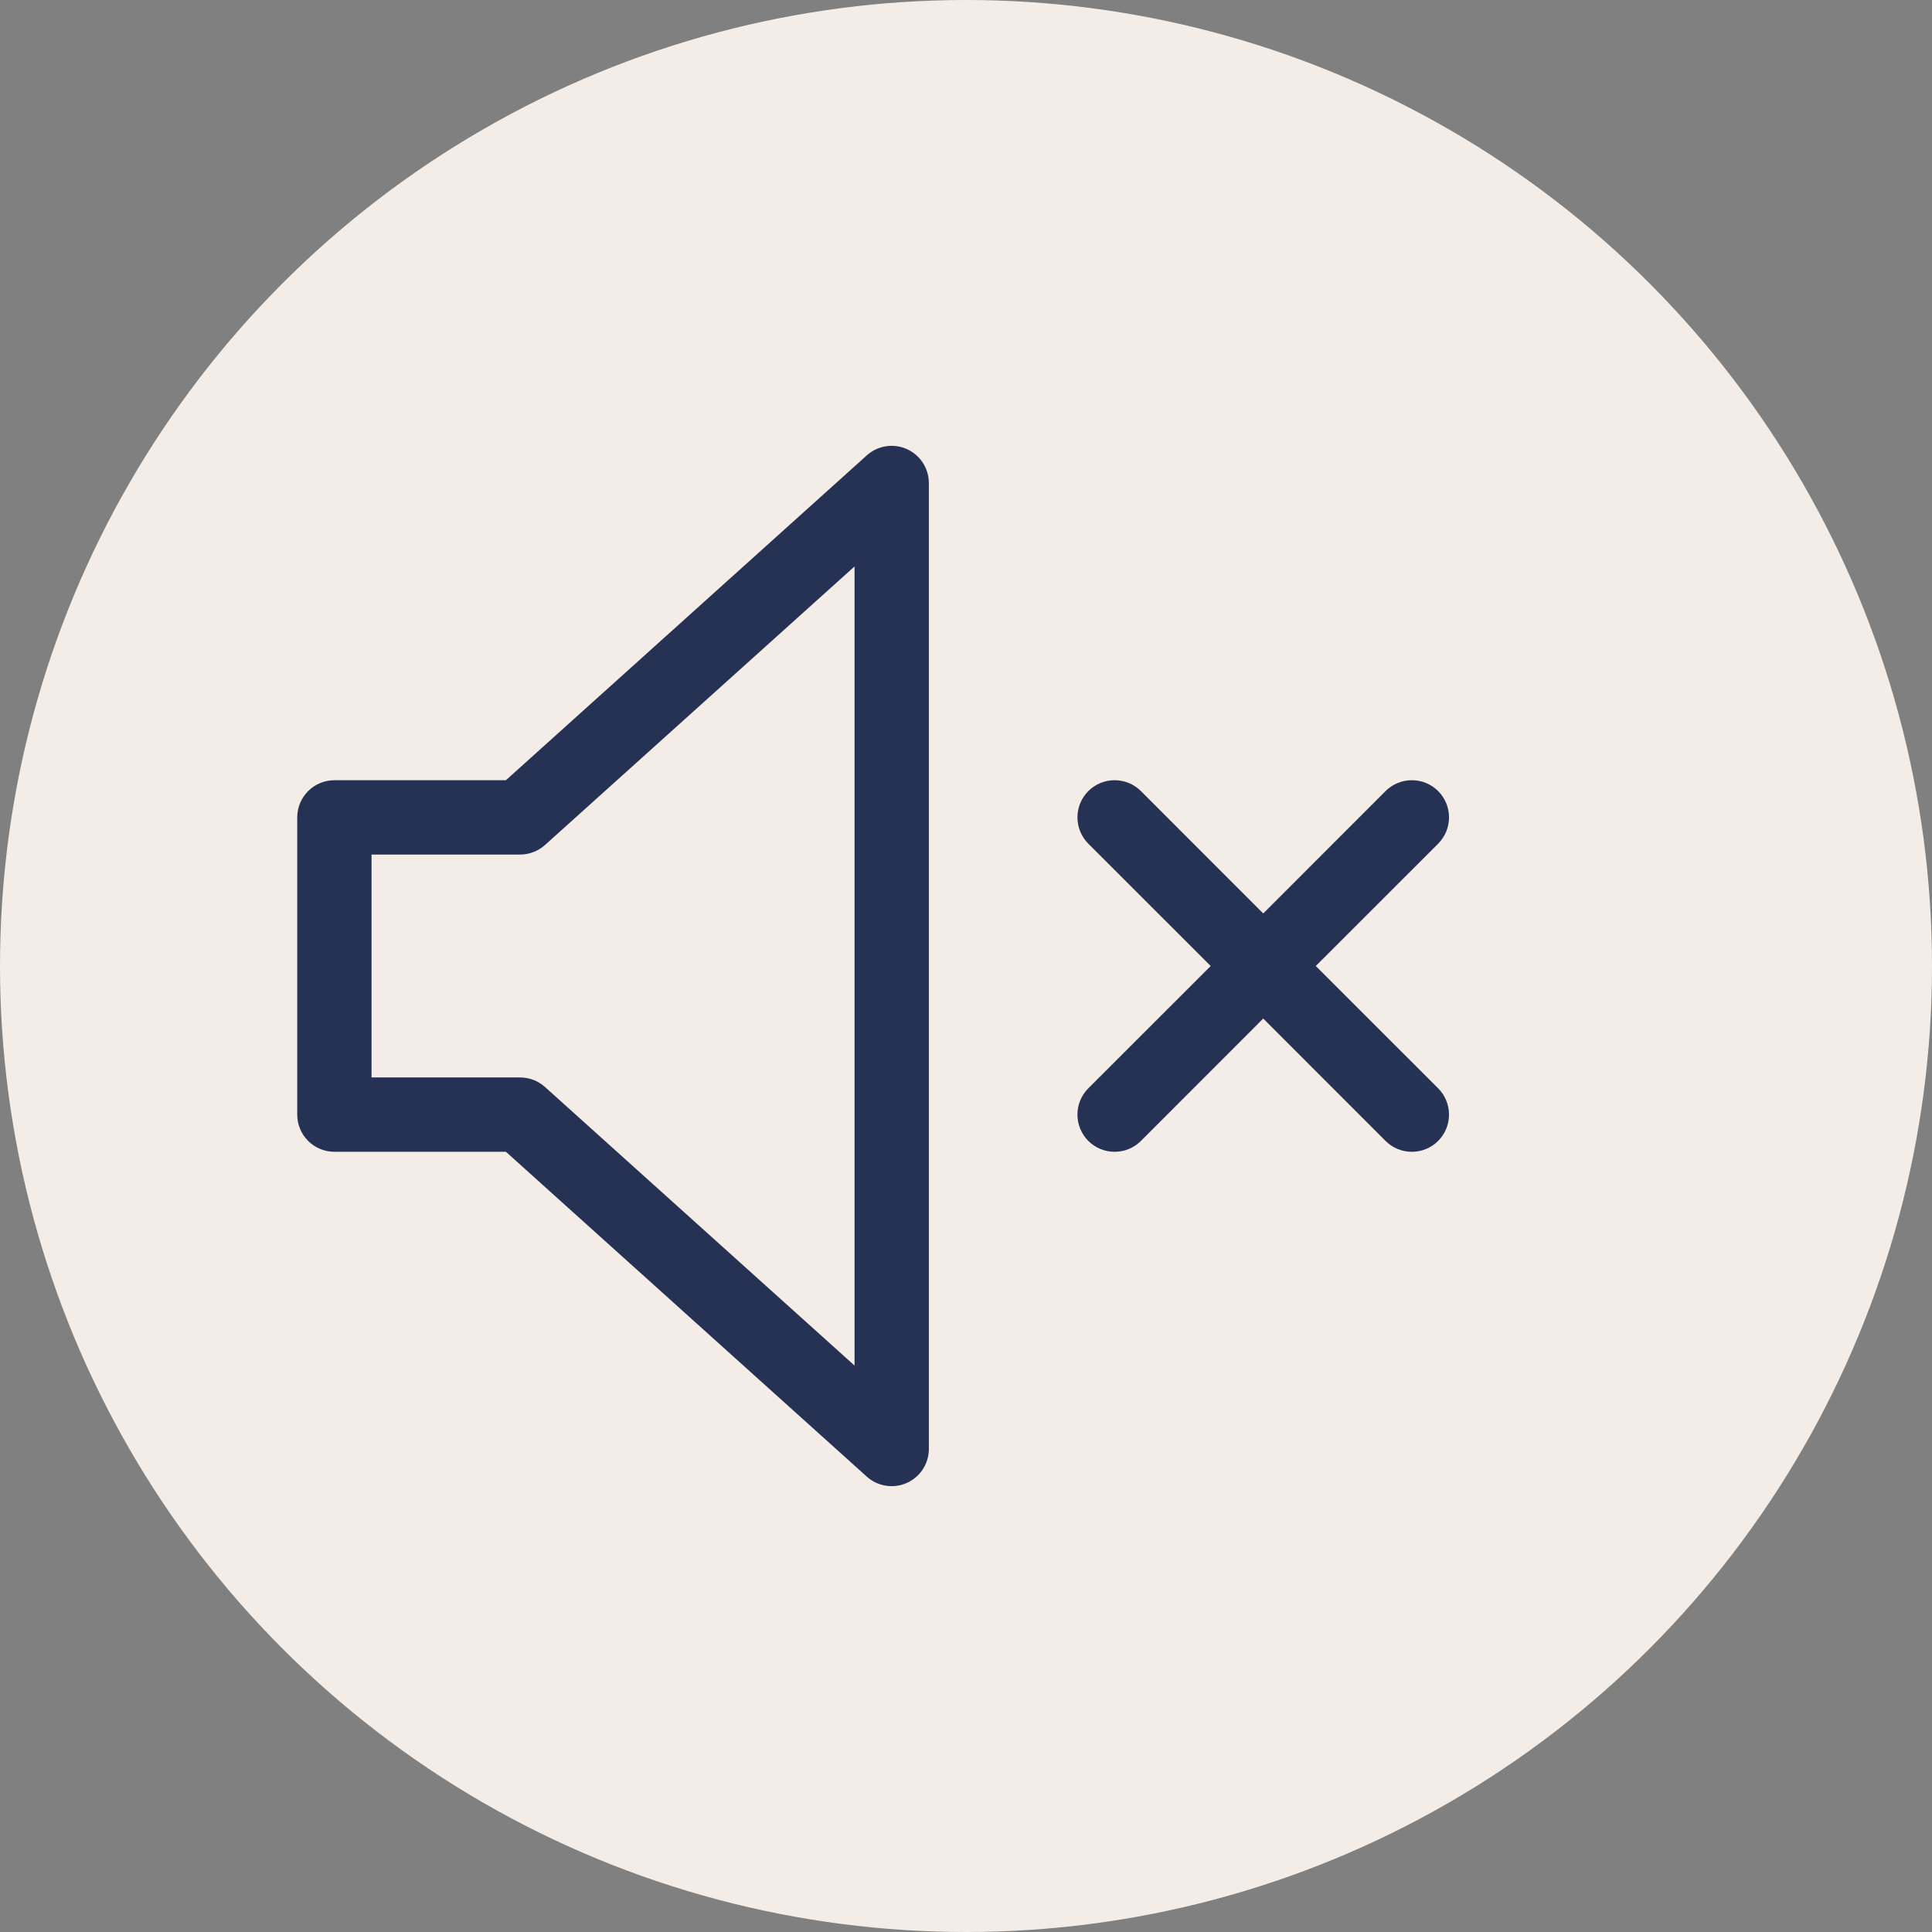
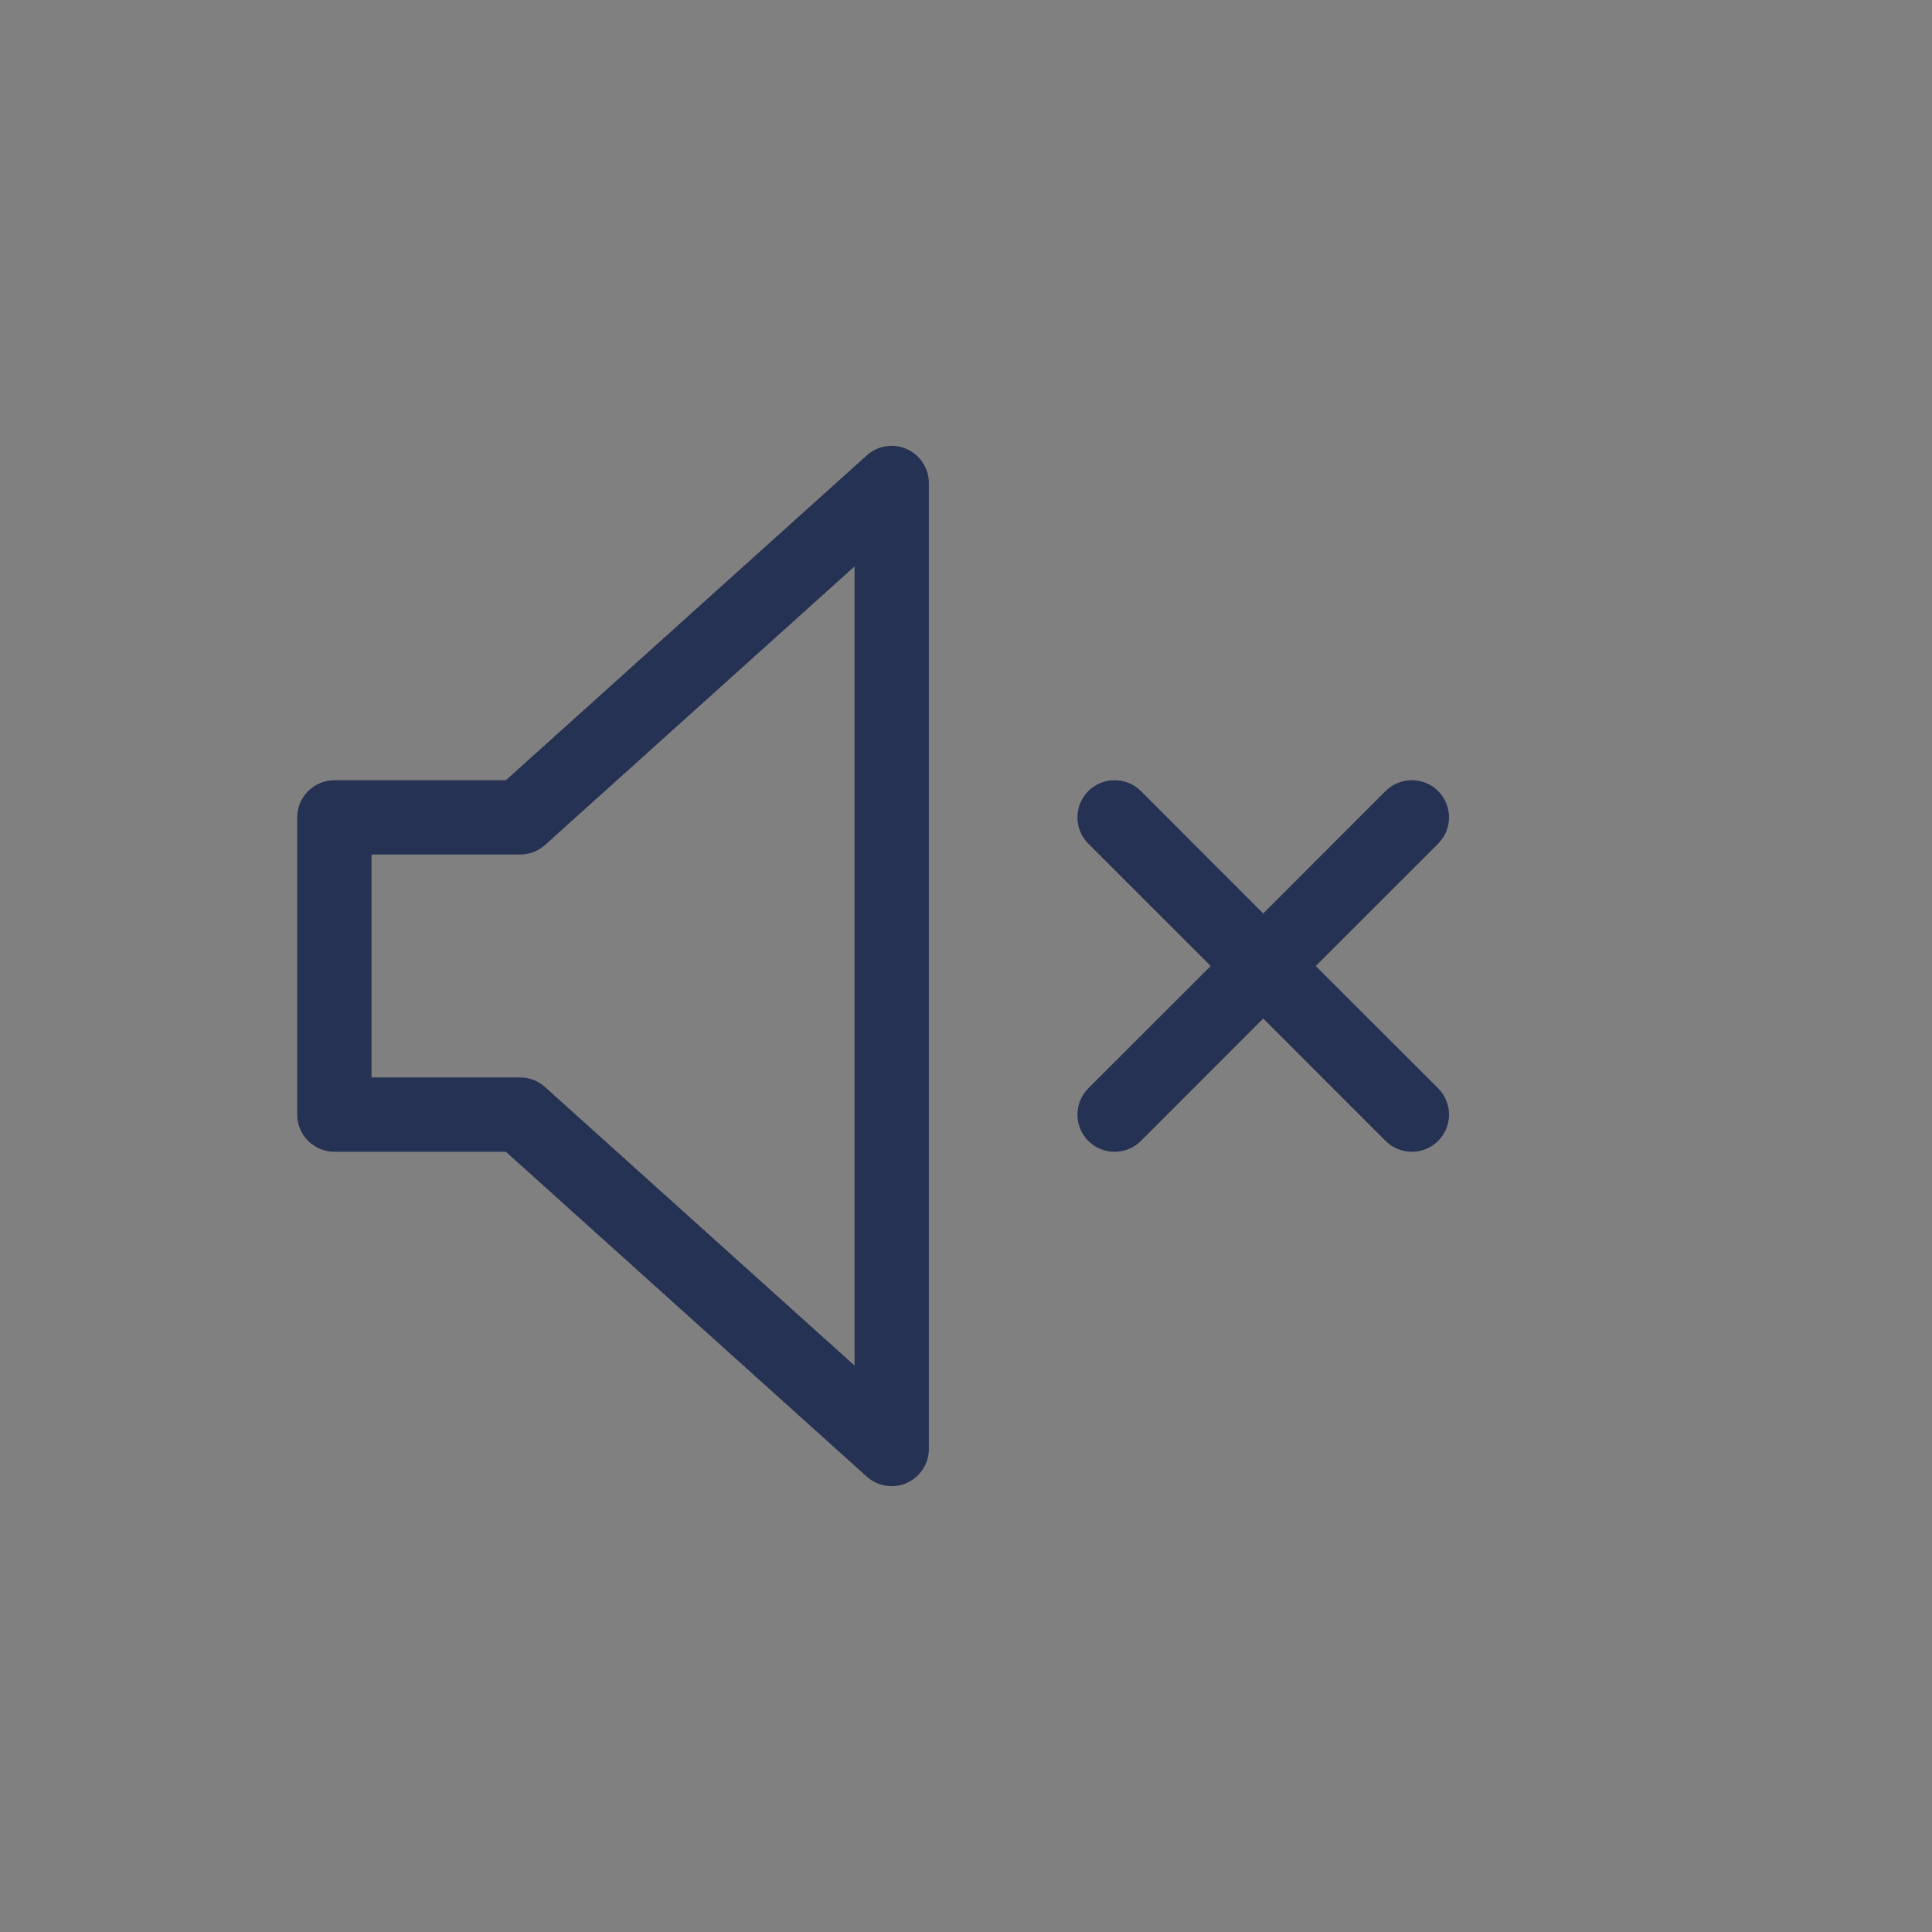
<svg xmlns="http://www.w3.org/2000/svg" width="26" height="26" viewBox="0 0 26 26" fill="none">
  <rect x="0" y="0" width="26" height="26" fill="#808080" stroke="none" />
-   <circle cx="13" cy="13" r="13" fill="#F4EDE7" />
  <path fill-rule="evenodd" clip-rule="evenodd" d="M12.203 6.043C12.384 6.124 12.5 6.303 12.5 6.5V19.5C12.5 19.698 12.384 19.876 12.203 19.957C12.023 20.037 11.812 20.004 11.665 19.872L6.808 15.5H4.5C4.224 15.5 4 15.276 4 15V11C4 10.724 4.224 10.5 4.5 10.5H6.808L11.665 6.128C11.812 5.996 12.023 5.963 12.203 6.043ZM11.5 7.623L7.334 11.372C7.243 11.454 7.124 11.5 7 11.5H5V14.5H7C7.124 14.5 7.243 14.546 7.334 14.628L11.5 18.377V7.623ZM14.646 10.646C14.842 10.451 15.158 10.451 15.354 10.646L17 12.293L18.646 10.646C18.842 10.451 19.158 10.451 19.354 10.646C19.549 10.842 19.549 11.158 19.354 11.354L17.707 13L19.354 14.646C19.549 14.842 19.549 15.158 19.354 15.354C19.158 15.549 18.842 15.549 18.646 15.354L17 13.707L15.354 15.354C15.158 15.549 14.842 15.549 14.646 15.354C14.451 15.158 14.451 14.842 14.646 14.646L16.293 13L14.646 11.354C14.451 11.158 14.451 10.842 14.646 10.646Z" fill="#263253" />
</svg>